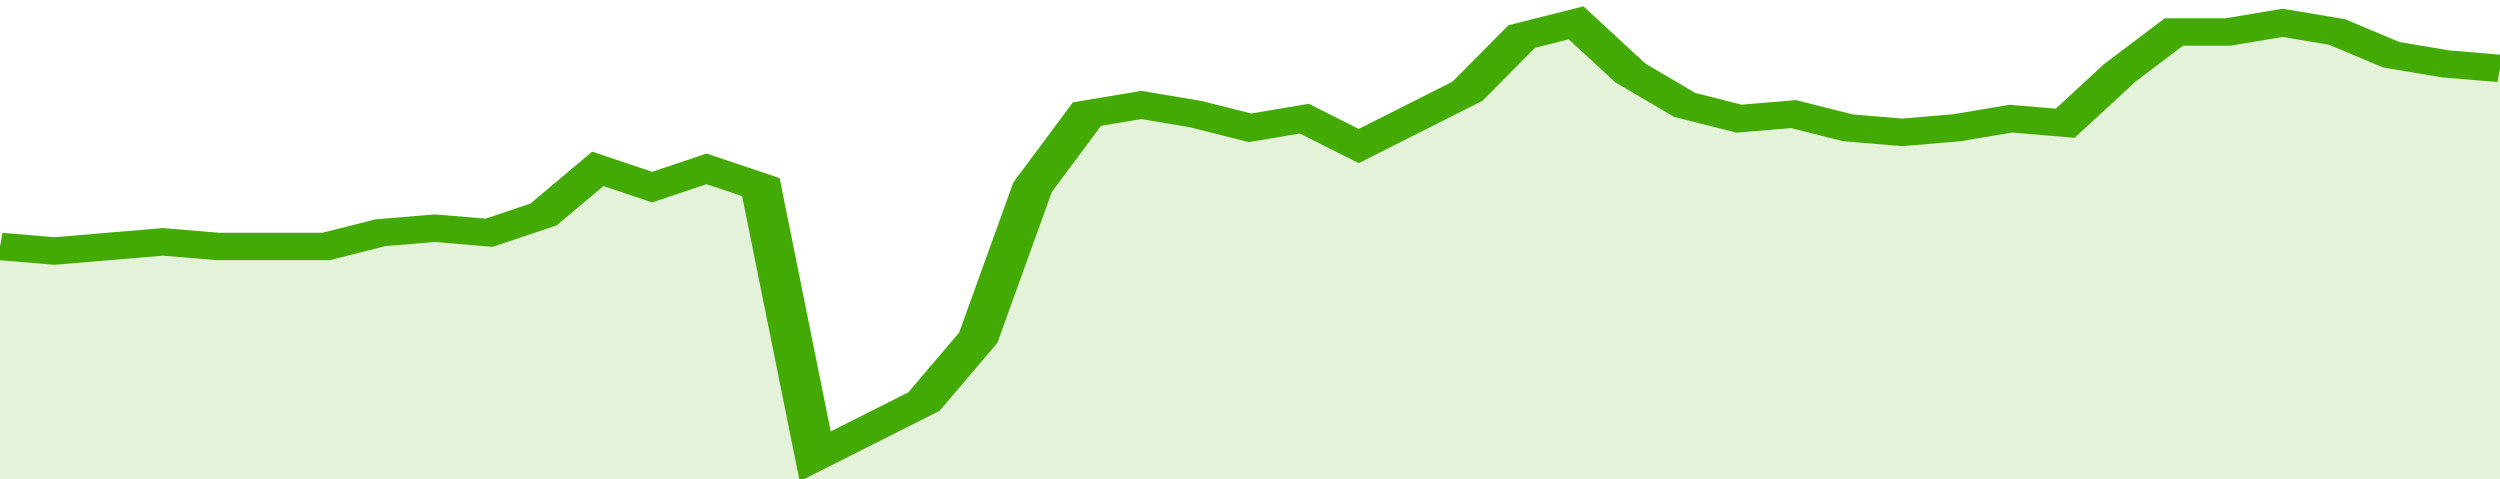
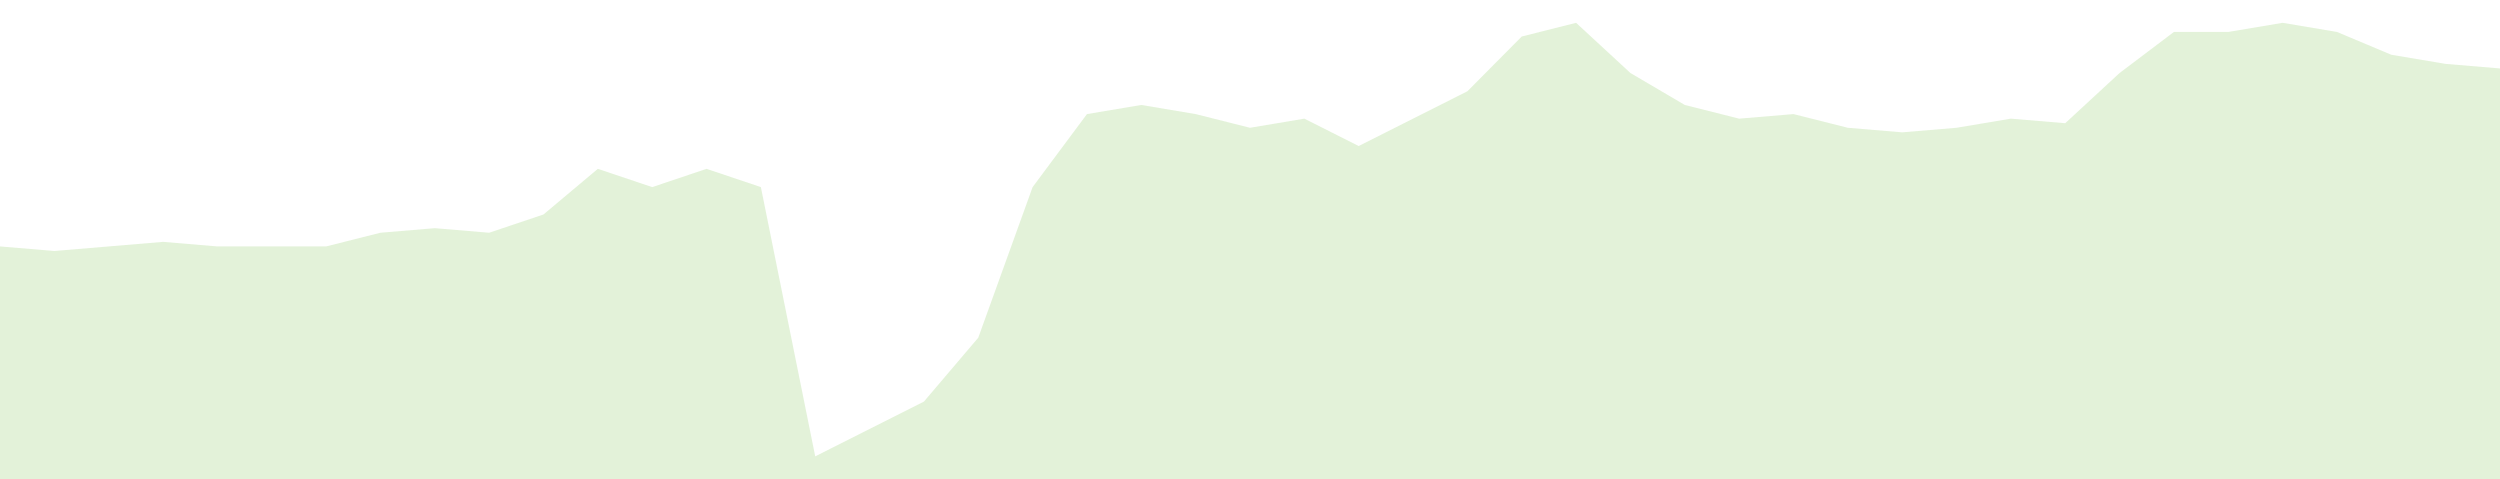
<svg xmlns="http://www.w3.org/2000/svg" viewBox="0 0 368 105" width="120" height="23" preserveAspectRatio="none">
-   <polyline fill="none" stroke="#43AA05" stroke-width="6" points="0, 54 8, 55 16, 54 24, 53 32, 54 40, 54 48, 54 56, 51 64, 50 72, 51 80, 47 88, 37 96, 41 104, 37 112, 41 120, 100 128, 94 136, 88 144, 74 152, 41 160, 25 168, 23 176, 25 184, 28 192, 26 200, 32 208, 26 216, 20 224, 8 232, 5 240, 16 248, 23 256, 26 264, 25 272, 28 280, 29 288, 28 296, 26 304, 27 312, 16 320, 7 328, 7 336, 5 344, 7 352, 12 360, 14 368, 15 368, 15 "> </polyline>
  <polygon fill="#43AA05" opacity="0.15" points="0, 105 0, 54 8, 55 16, 54 24, 53 32, 54 40, 54 48, 54 56, 51 64, 50 72, 51 80, 47 88, 37 96, 41 104, 37 112, 41 120, 100 128, 94 136, 88 144, 74 152, 41 160, 25 168, 23 176, 25 184, 28 192, 26 200, 32 208, 26 216, 20 224, 8 232, 5 240, 16 248, 23 256, 26 264, 25 272, 28 280, 29 288, 28 296, 26 304, 27 312, 16 320, 7 328, 7 336, 5 344, 7 352, 12 360, 14 368, 15 368, 105 " />
</svg>